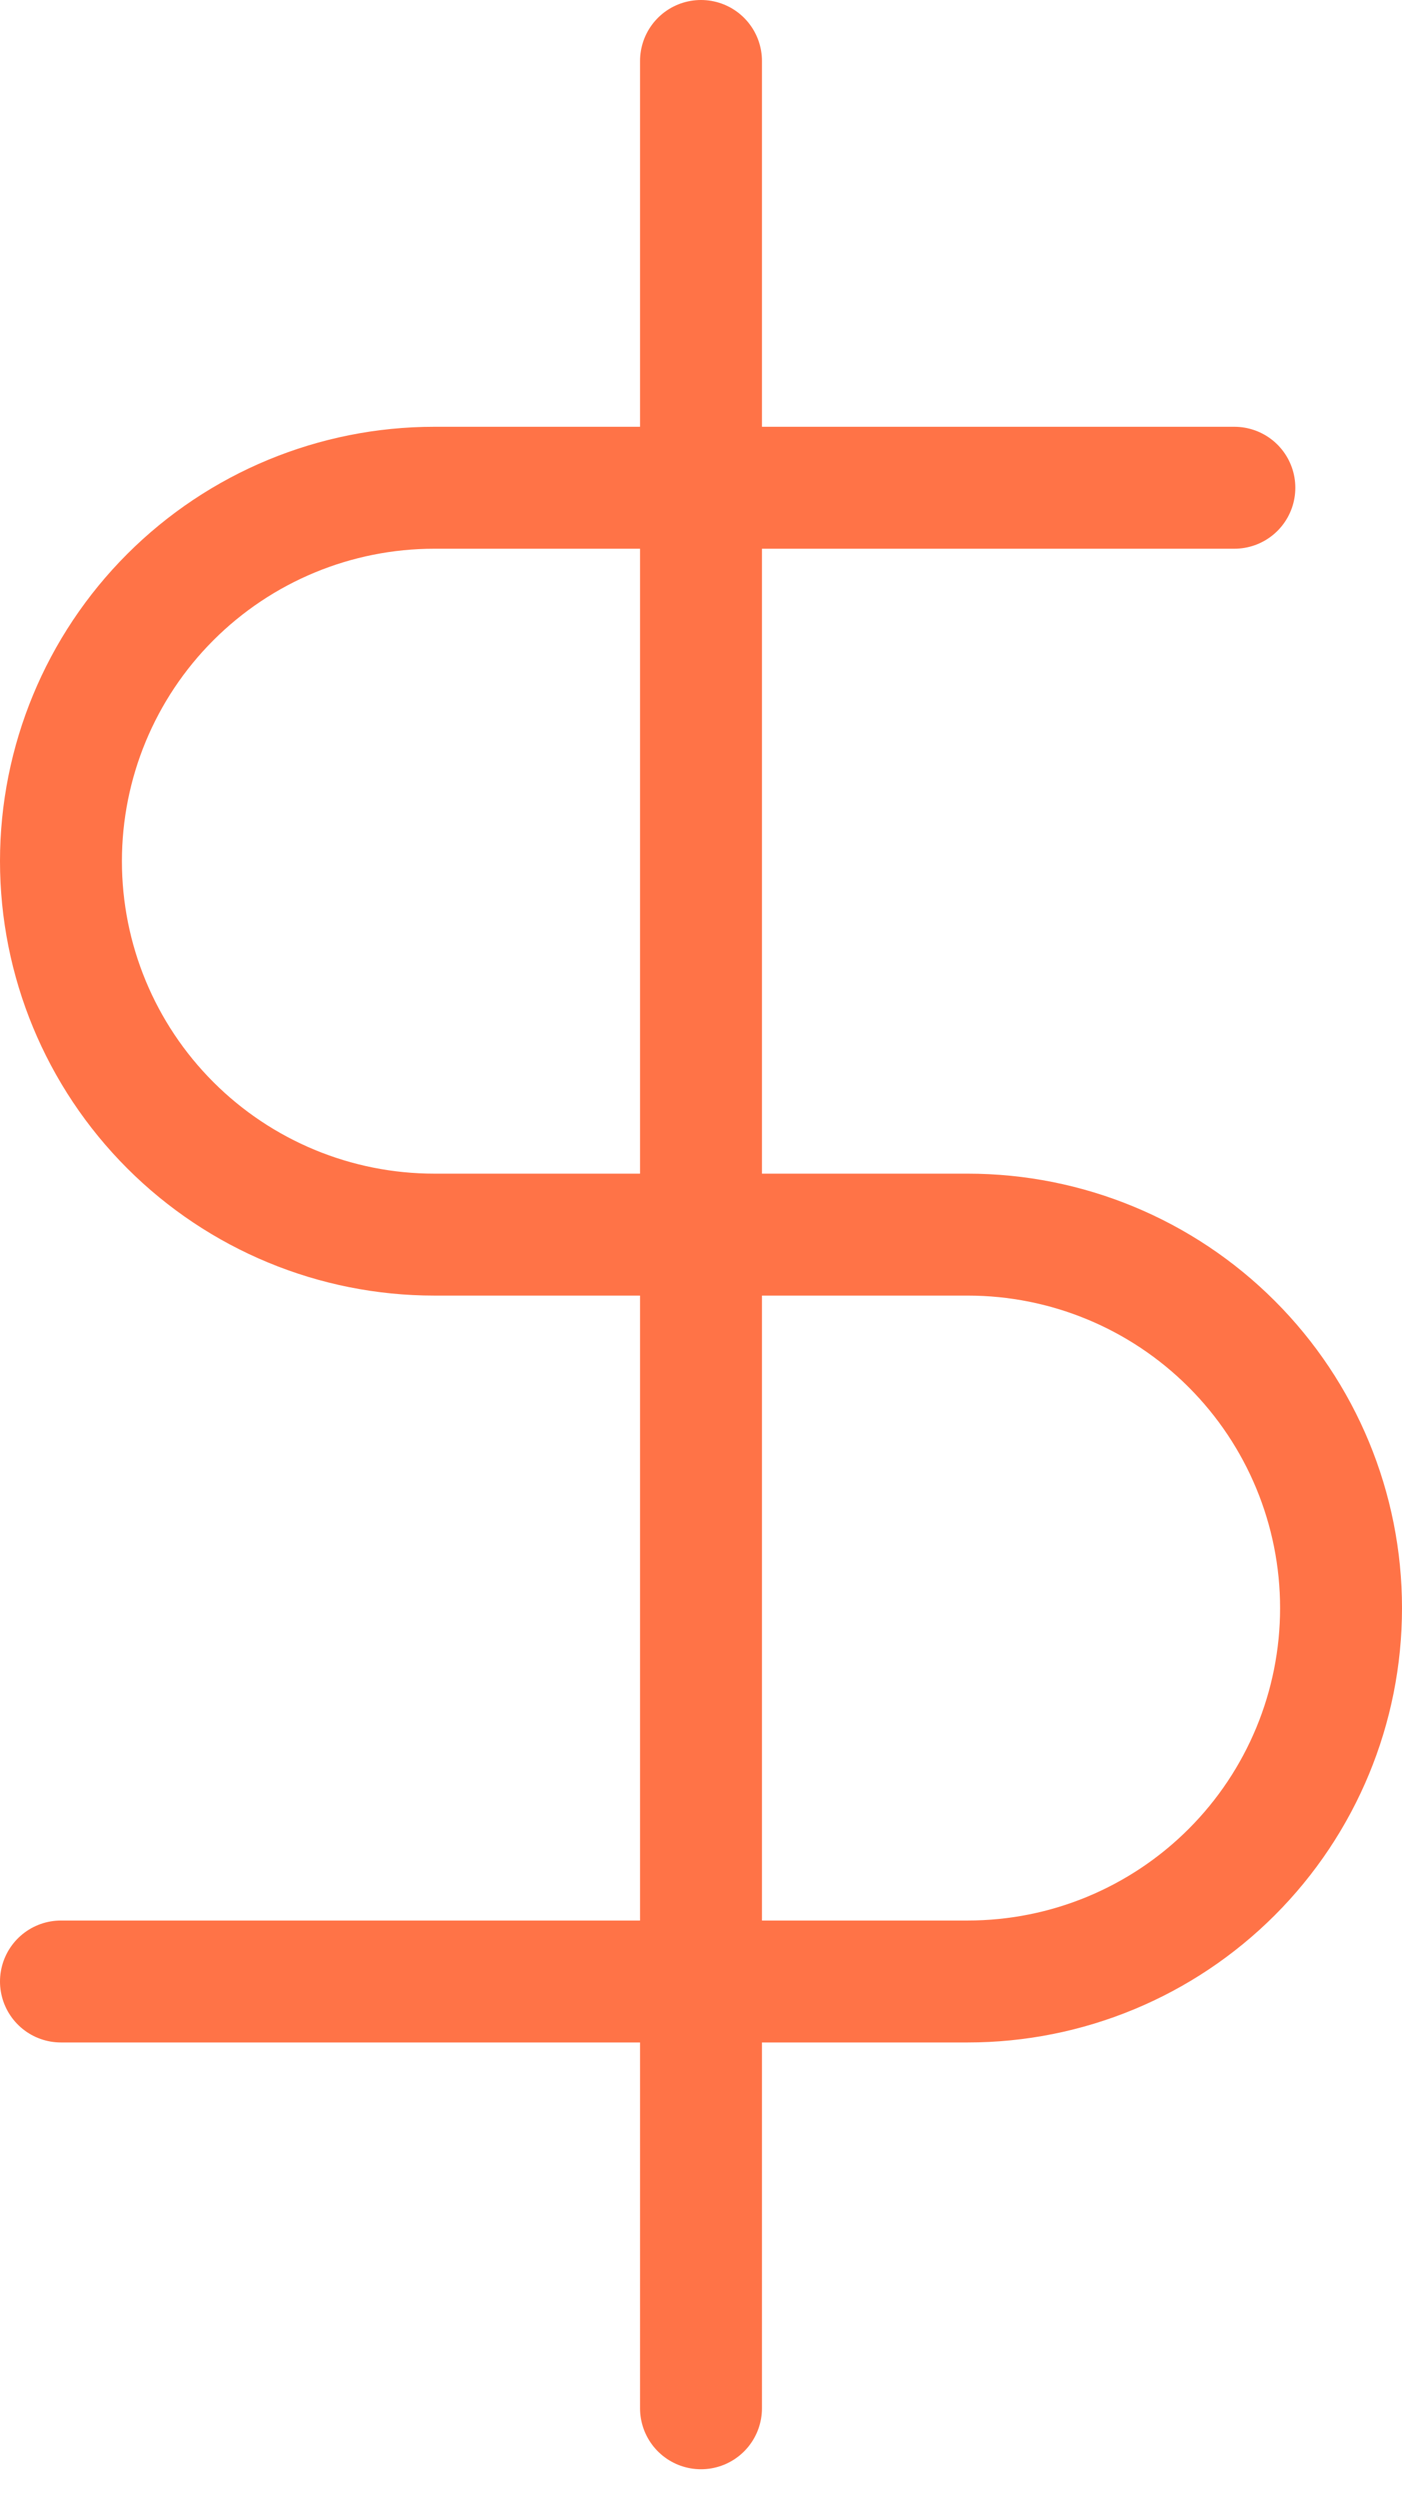
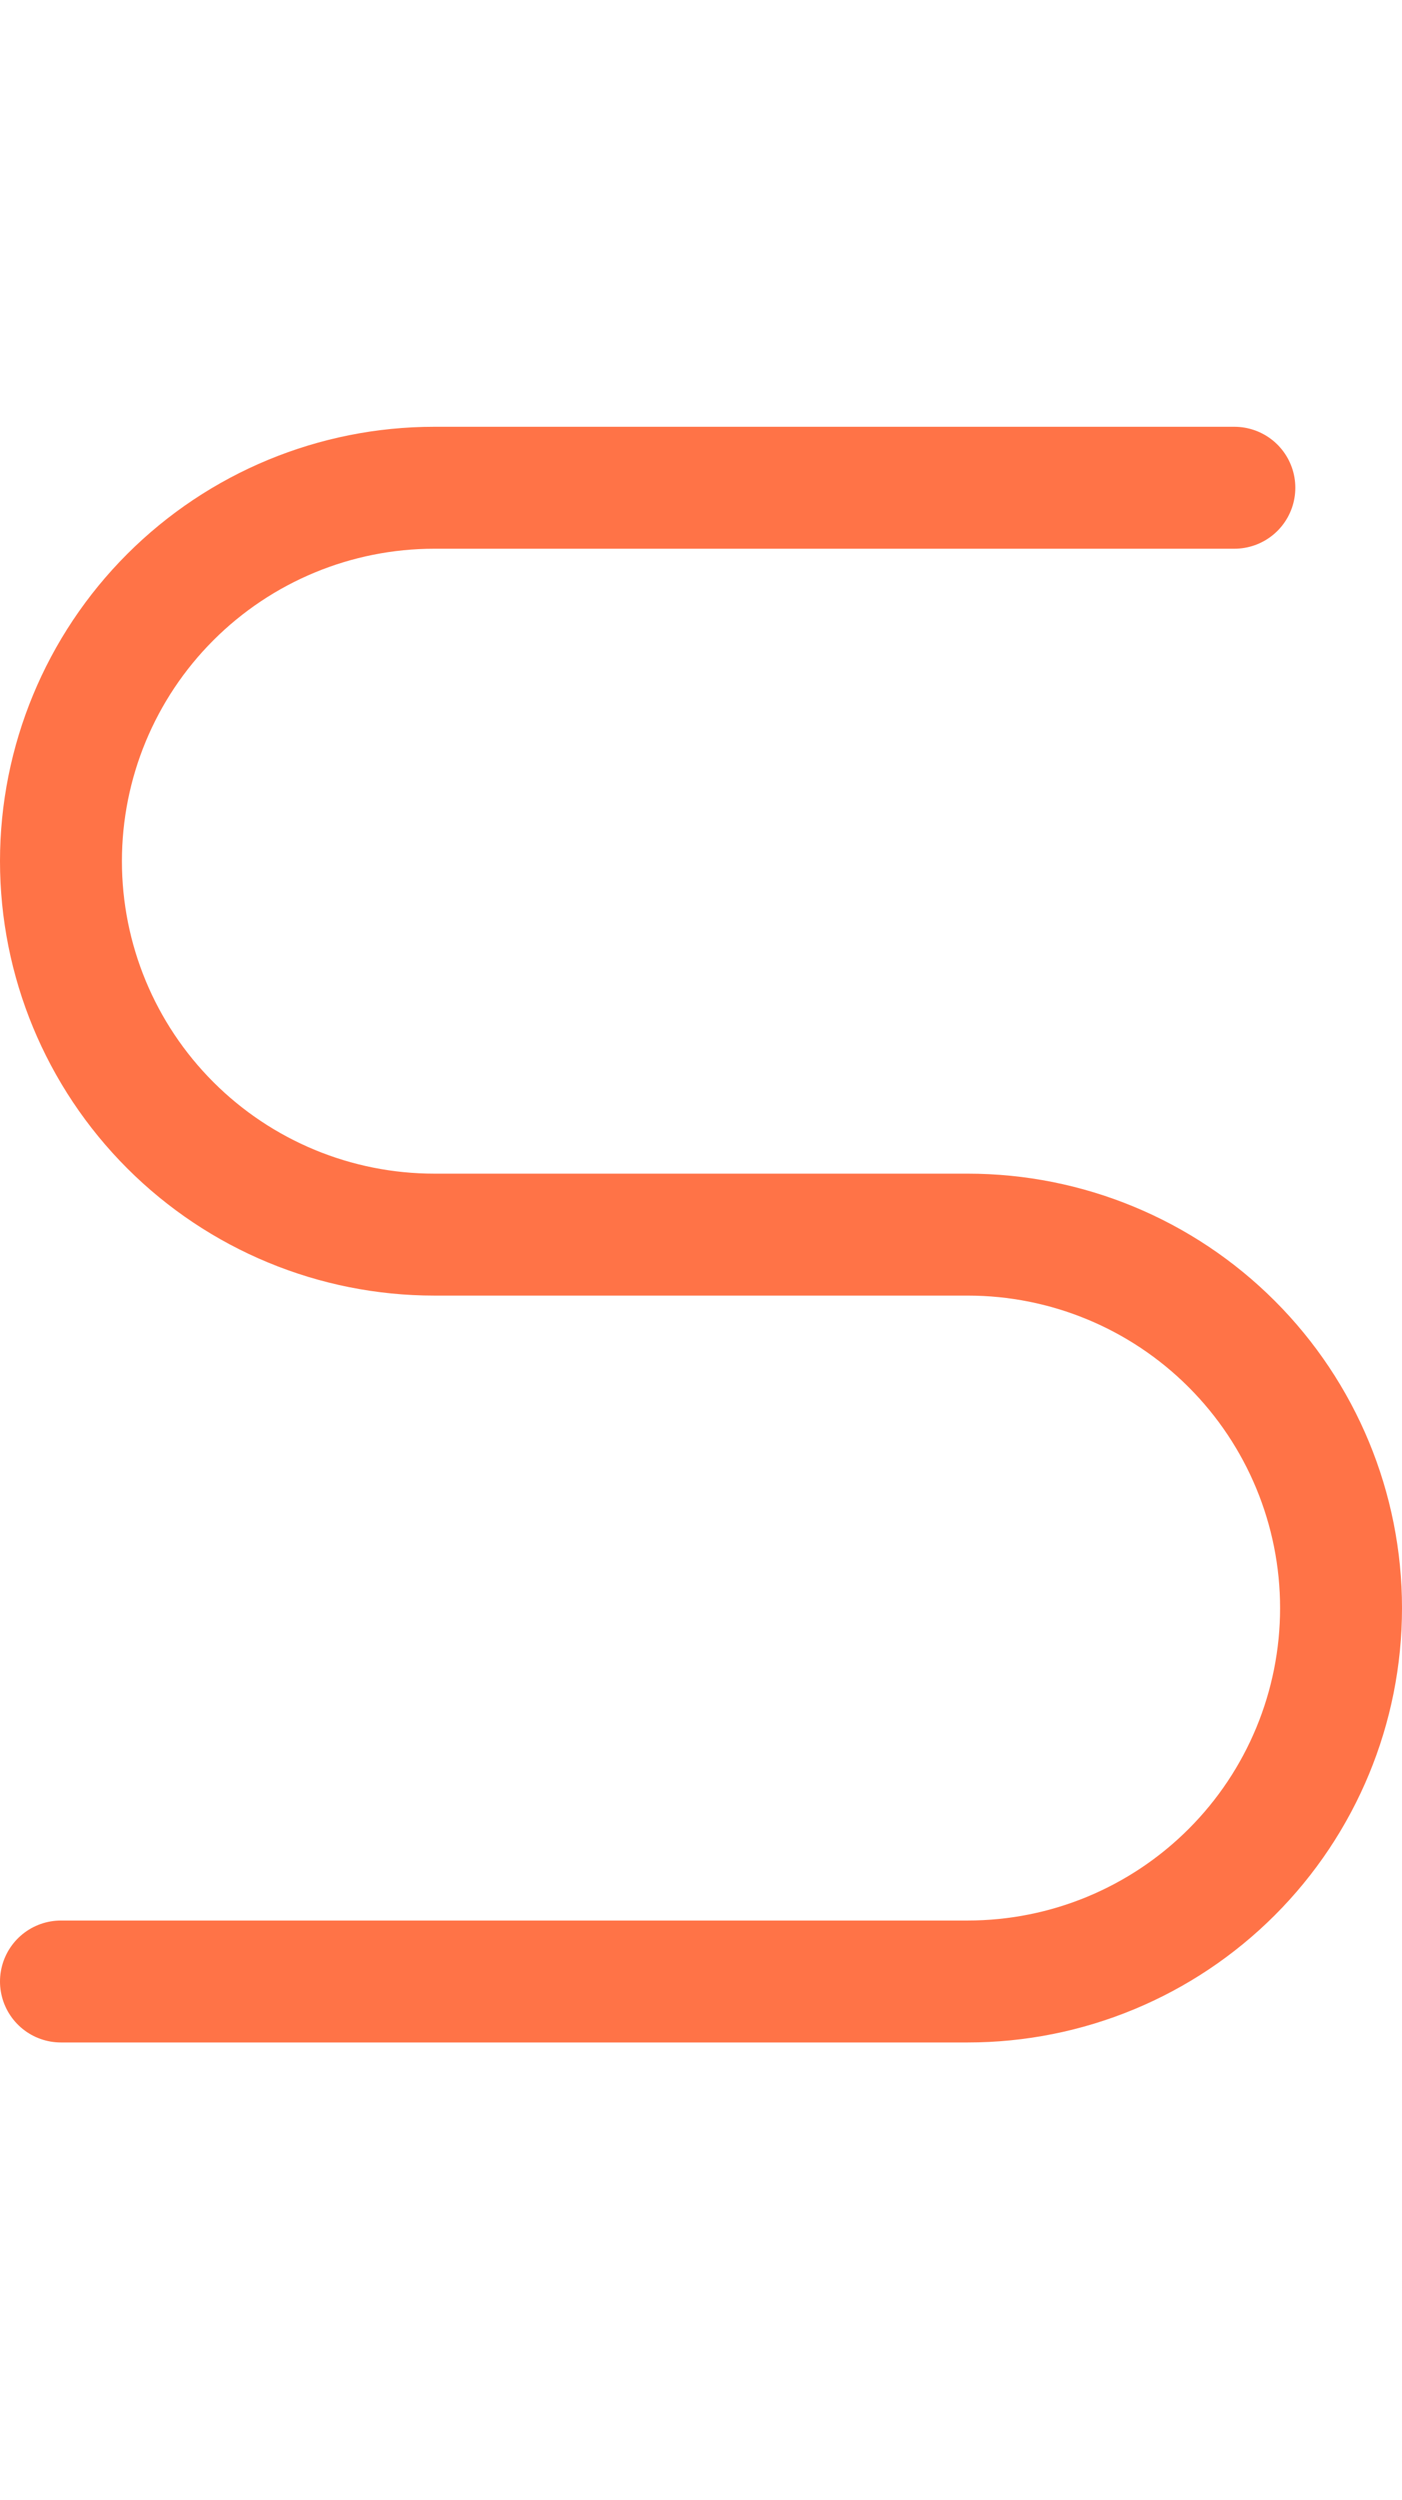
<svg xmlns="http://www.w3.org/2000/svg" width="23" height="41" viewBox="0 0 23 41" fill="none">
-   <path d="M11.5 1V39.5" stroke="#FF7347" stroke-width="2" stroke-linecap="round" stroke-linejoin="round" />
  <path d="M20.25 8H7.125C5.501 8 3.943 8.645 2.794 9.794C1.645 10.943 1 12.501 1 14.125C1 15.749 1.645 17.307 2.794 18.456C3.943 19.605 5.501 20.25 7.125 20.25H15.875C17.5 20.25 19.057 20.895 20.206 22.044C21.355 23.193 22 24.75 22 26.375C22 28 21.355 29.557 20.206 30.706C19.057 31.855 17.5 32.5 15.875 32.5H1" stroke="#FF7347" stroke-width="2" stroke-linecap="round" stroke-linejoin="round" />
</svg>